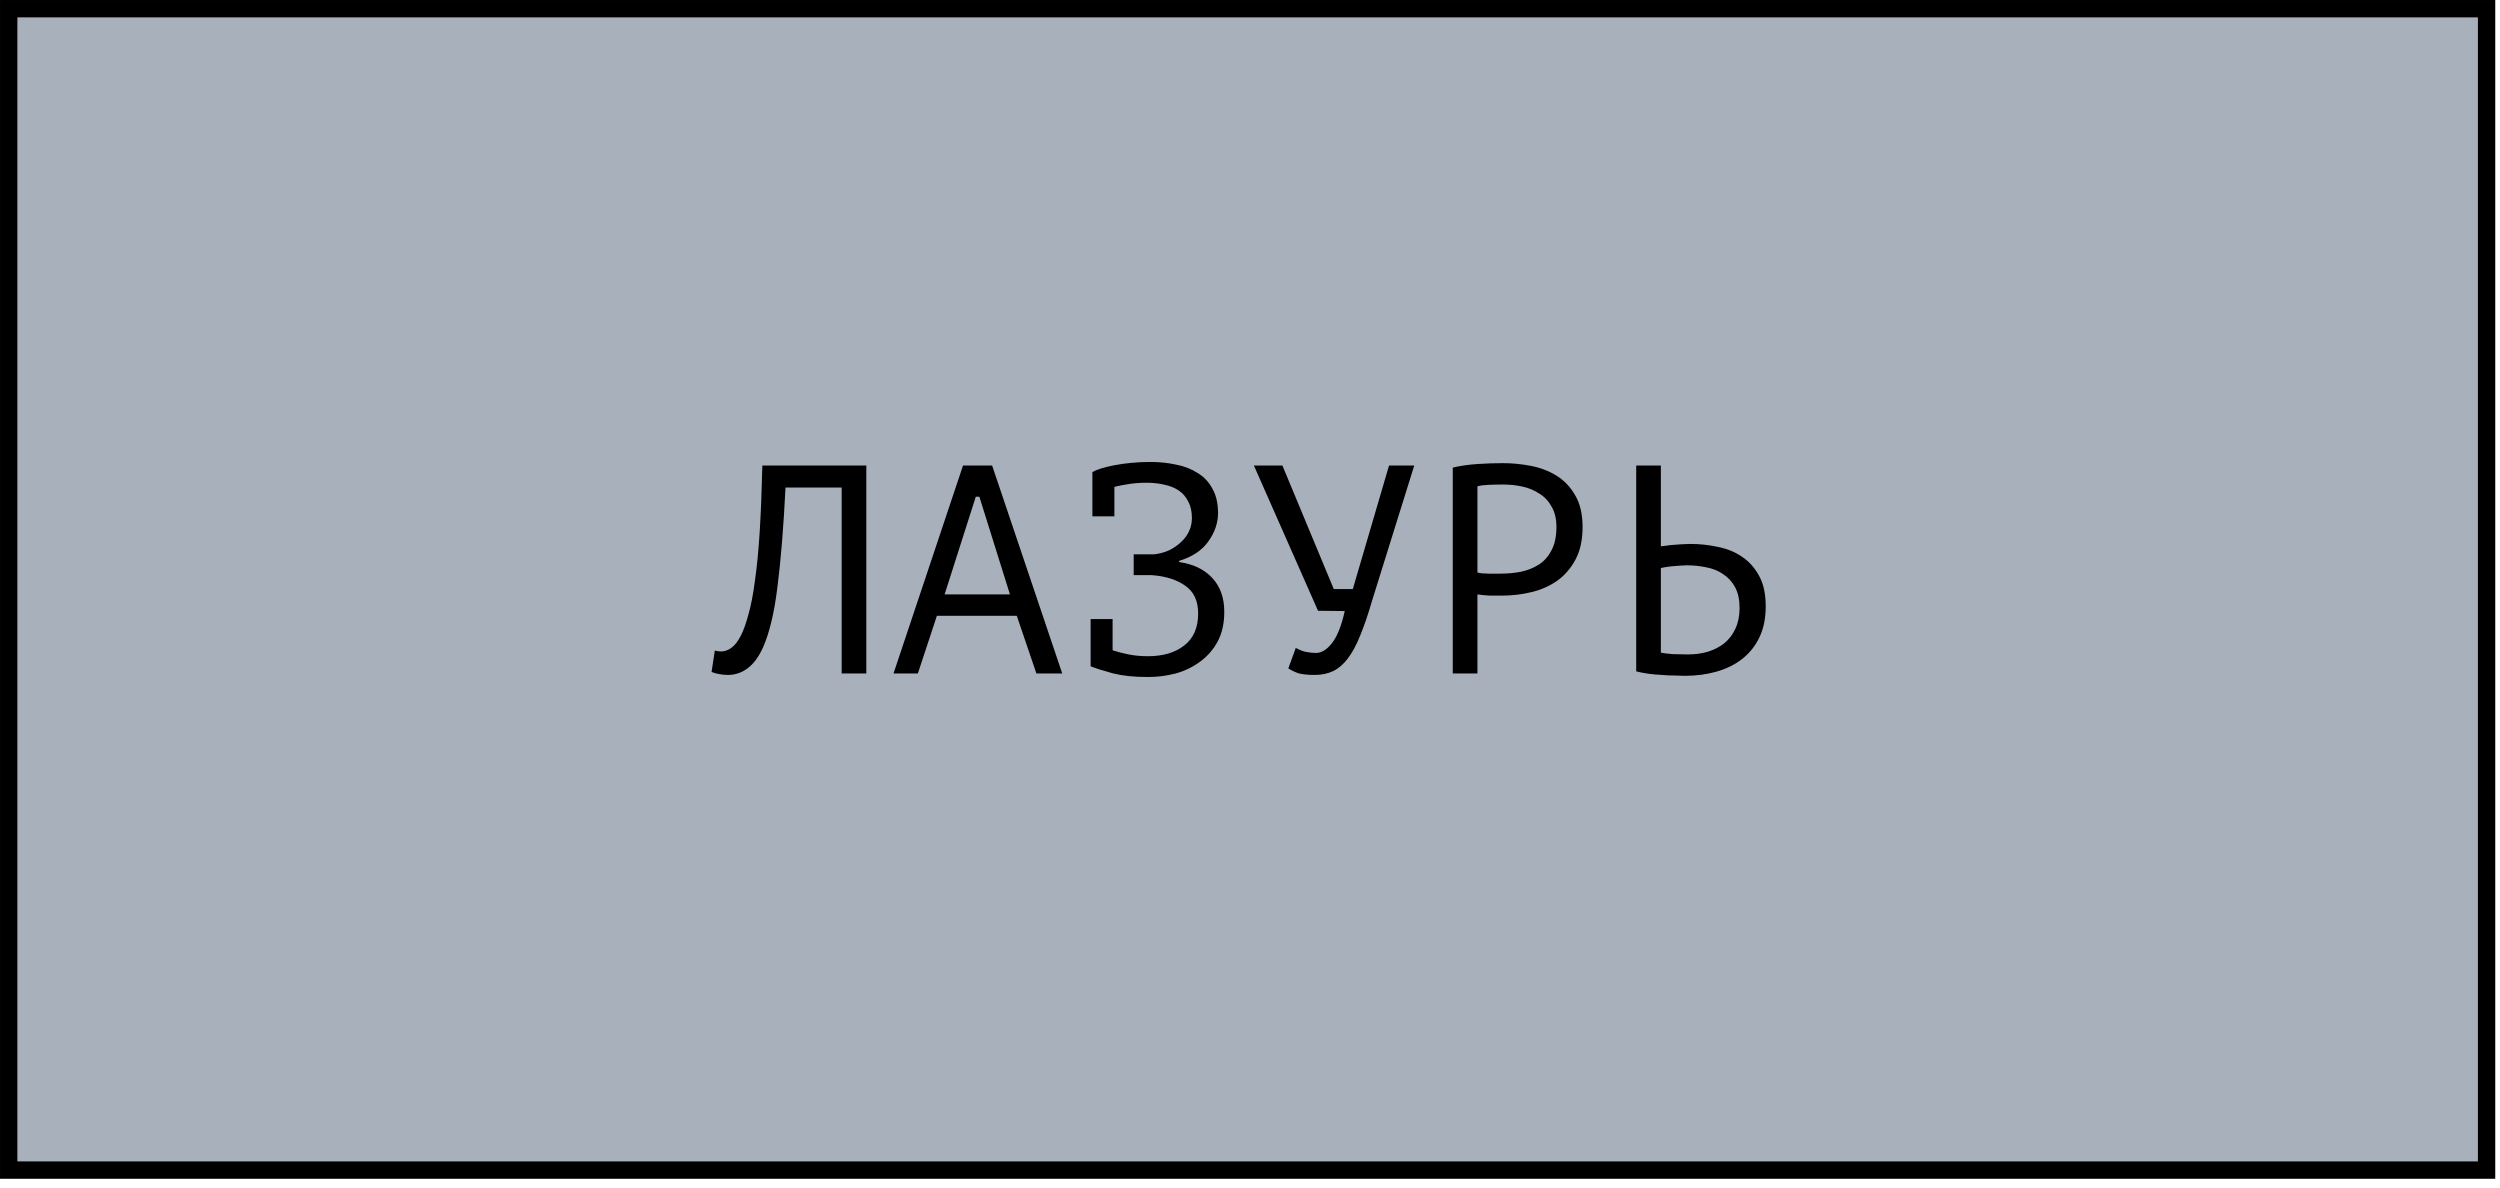
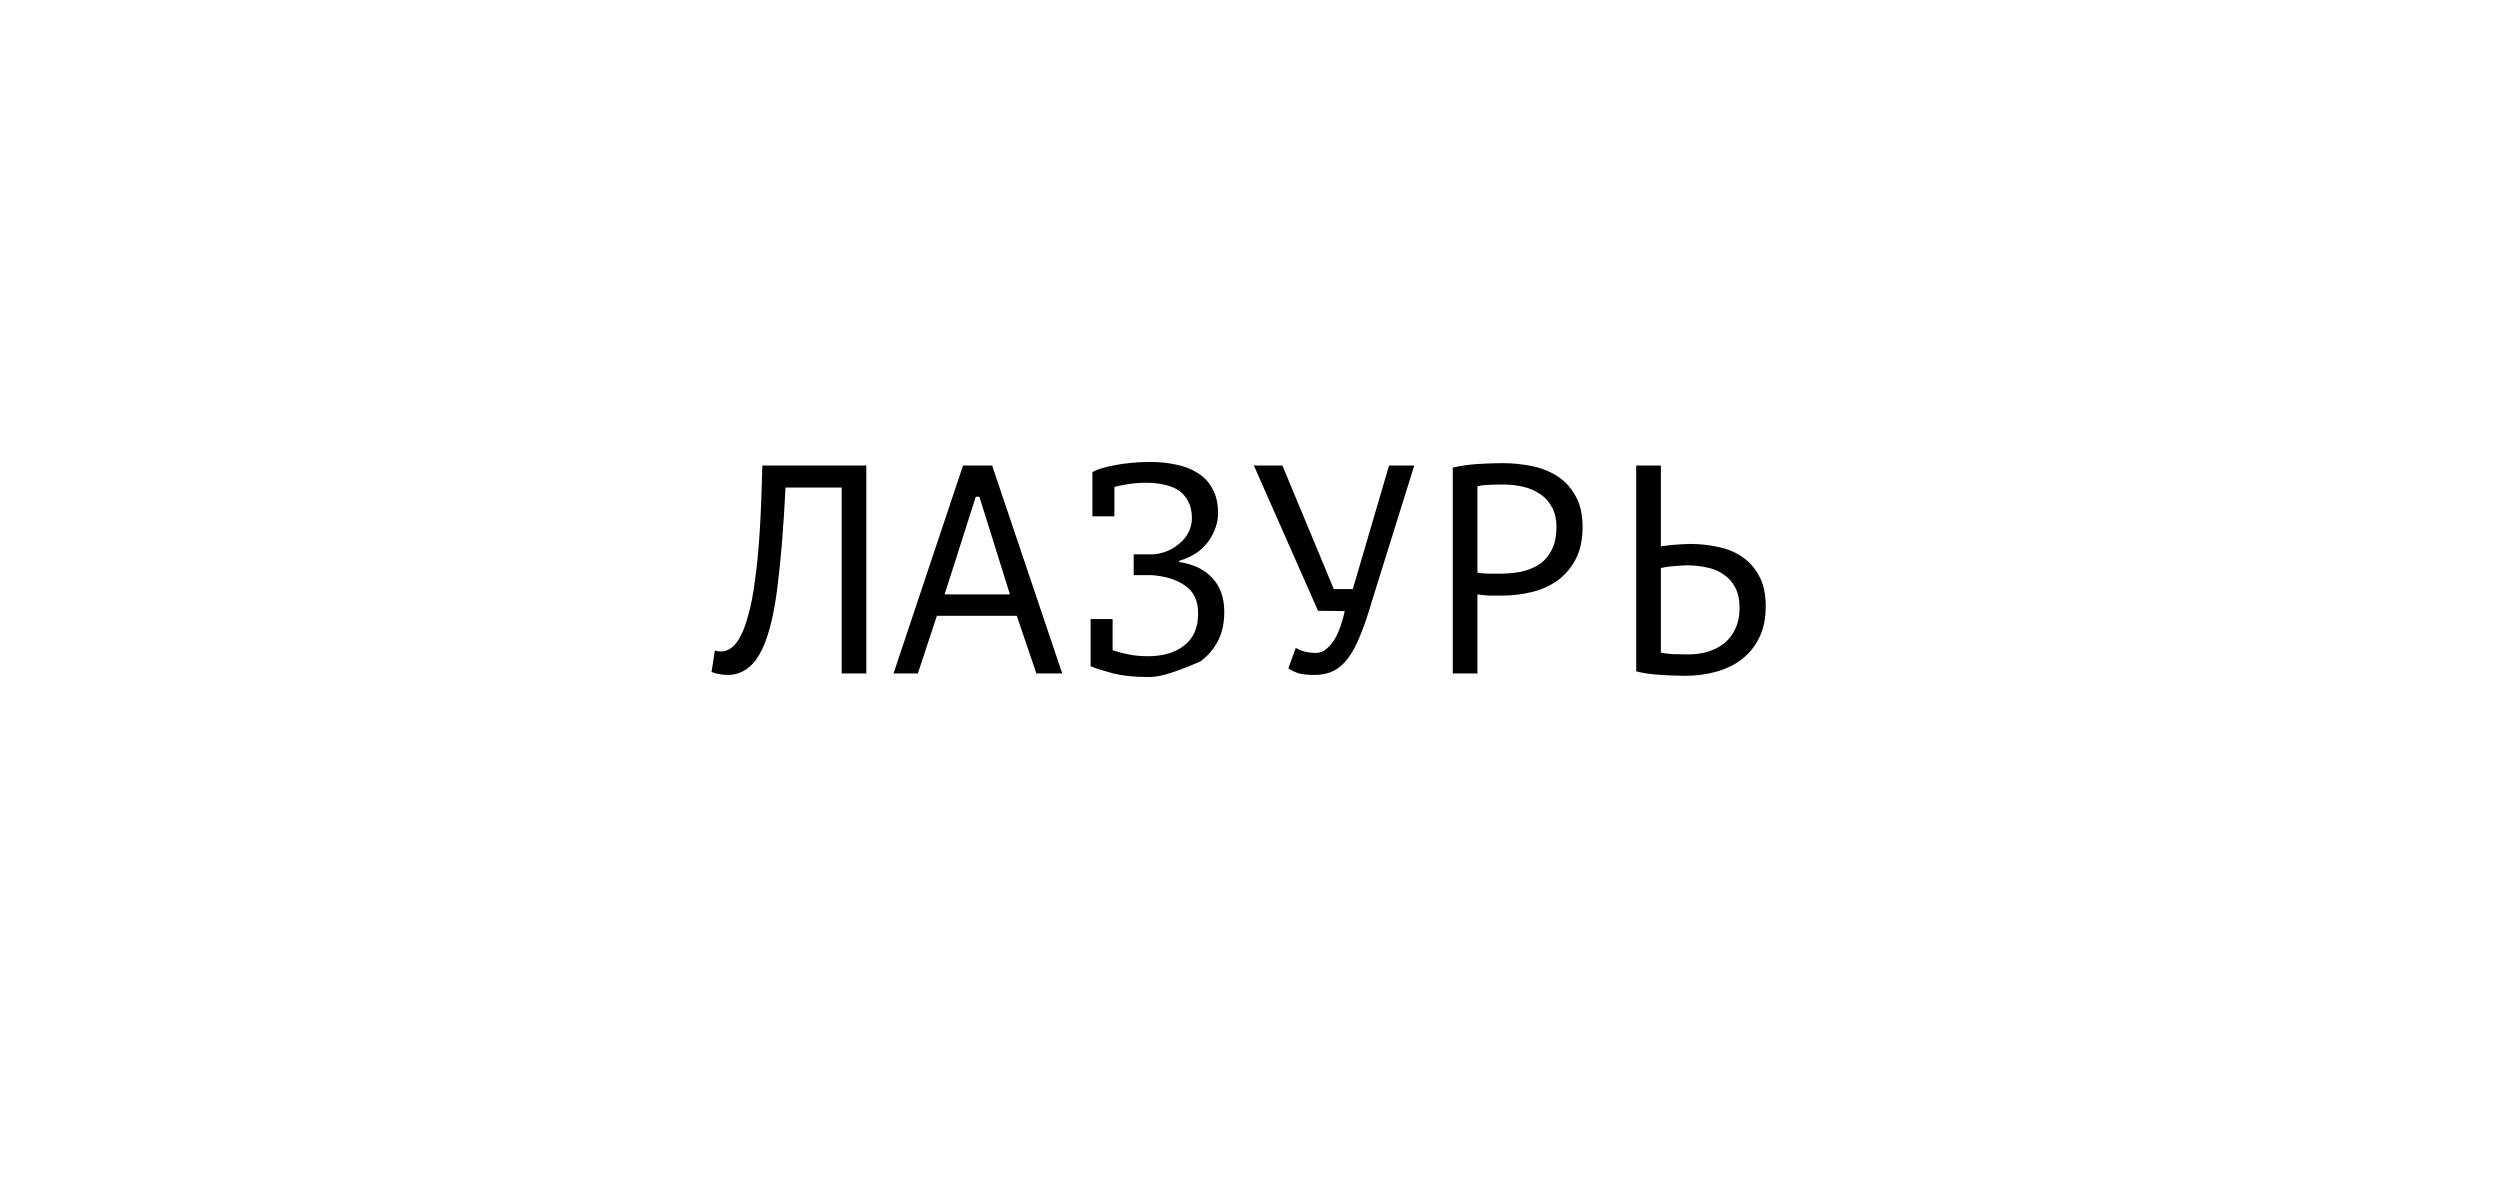
<svg xmlns="http://www.w3.org/2000/svg" width="101" height="48" viewBox="0 0 101 48" fill="none">
-   <rect x="0.351" y="0.351" width="100.107" height="46.921" fill="#A8B1BB" stroke="black" stroke-width="0.701" />
-   <path d="M34.003 19.695H31.735C31.655 21.295 31.547 22.627 31.411 23.691C31.283 24.747 31.087 25.571 30.823 26.163C30.647 26.547 30.439 26.827 30.199 27.003C29.959 27.179 29.699 27.267 29.419 27.267C29.275 27.267 29.151 27.255 29.047 27.231C28.943 27.215 28.843 27.187 28.747 27.147L28.879 26.283C28.959 26.307 29.043 26.319 29.131 26.319C29.267 26.319 29.399 26.275 29.527 26.187C29.663 26.099 29.795 25.935 29.923 25.695C30.035 25.479 30.139 25.191 30.235 24.831C30.339 24.471 30.427 24.015 30.499 23.463C30.579 22.911 30.643 22.255 30.691 21.495C30.739 20.727 30.775 19.831 30.799 18.807H34.999V27.207H34.003V19.695ZM41.078 24.879H37.85L37.082 27.207H36.098L38.906 18.807H40.082L42.914 27.207H41.87L41.078 24.879ZM38.162 24.015H40.802L39.566 20.067H39.422L38.162 24.015ZM44.061 25.011H44.949V26.271C45.141 26.335 45.357 26.391 45.597 26.439C45.837 26.487 46.097 26.511 46.377 26.511C46.985 26.511 47.473 26.367 47.841 26.079C48.217 25.791 48.405 25.359 48.405 24.783C48.405 24.279 48.233 23.907 47.889 23.667C47.545 23.419 47.089 23.275 46.521 23.235H45.801V22.395H46.629C46.837 22.371 47.033 22.319 47.217 22.239C47.401 22.151 47.561 22.043 47.697 21.915C47.841 21.787 47.953 21.639 48.033 21.471C48.113 21.303 48.153 21.123 48.153 20.931C48.153 20.667 48.105 20.447 48.009 20.271C47.921 20.087 47.797 19.939 47.637 19.827C47.477 19.715 47.285 19.635 47.061 19.587C46.837 19.531 46.589 19.503 46.317 19.503C46.085 19.503 45.857 19.519 45.633 19.551C45.409 19.583 45.205 19.623 45.021 19.671V20.859H44.133V19.083V19.071C44.213 19.023 44.329 18.975 44.481 18.927C44.633 18.879 44.813 18.835 45.021 18.795C45.229 18.755 45.457 18.723 45.705 18.699C45.953 18.675 46.213 18.663 46.485 18.663C46.845 18.663 47.189 18.699 47.517 18.771C47.845 18.835 48.133 18.947 48.381 19.107C48.637 19.259 48.837 19.471 48.981 19.743C49.133 20.007 49.209 20.335 49.209 20.727C49.209 21.127 49.077 21.511 48.813 21.879C48.557 22.239 48.165 22.499 47.637 22.659V22.707C48.205 22.787 48.649 22.999 48.969 23.343C49.297 23.687 49.461 24.147 49.461 24.723C49.461 25.179 49.373 25.575 49.197 25.911C49.021 26.239 48.785 26.511 48.489 26.727C48.201 26.943 47.873 27.103 47.505 27.207C47.137 27.303 46.761 27.351 46.377 27.351C45.825 27.351 45.357 27.303 44.973 27.207C44.589 27.103 44.285 27.007 44.061 26.919V26.907V25.011ZM53.885 23.799H54.653L56.117 18.807H57.136L55.432 24.267C55.273 24.819 55.112 25.287 54.953 25.671C54.8 26.055 54.633 26.367 54.449 26.607C54.273 26.839 54.077 27.007 53.861 27.111C53.645 27.215 53.397 27.267 53.117 27.267C52.852 27.267 52.641 27.247 52.48 27.207C52.328 27.159 52.184 27.091 52.048 27.003L52.349 26.175C52.508 26.263 52.657 26.319 52.792 26.343C52.928 26.367 53.053 26.379 53.164 26.379C53.389 26.379 53.605 26.247 53.812 25.983C54.02 25.719 54.193 25.287 54.328 24.687L53.248 24.675L50.657 18.807H51.809L53.885 23.799ZM58.692 18.891C58.996 18.819 59.324 18.771 59.676 18.747C60.028 18.723 60.376 18.711 60.72 18.711C61.088 18.711 61.46 18.747 61.836 18.819C62.22 18.891 62.568 19.023 62.88 19.215C63.192 19.407 63.444 19.671 63.636 20.007C63.836 20.343 63.936 20.771 63.936 21.291C63.936 21.803 63.844 22.235 63.66 22.587C63.476 22.939 63.232 23.227 62.928 23.451C62.624 23.667 62.276 23.823 61.884 23.919C61.492 24.015 61.088 24.063 60.672 24.063C60.632 24.063 60.564 24.063 60.468 24.063C60.38 24.063 60.284 24.063 60.18 24.063C60.084 24.055 59.988 24.047 59.892 24.039C59.796 24.031 59.728 24.023 59.688 24.015V27.207H58.692V18.891ZM60.744 19.575C60.536 19.575 60.336 19.579 60.144 19.587C59.952 19.595 59.8 19.615 59.688 19.647V23.127C59.728 23.143 59.792 23.155 59.88 23.163C59.968 23.163 60.06 23.167 60.156 23.175C60.252 23.175 60.344 23.175 60.432 23.175C60.52 23.175 60.584 23.175 60.624 23.175C60.896 23.175 61.164 23.151 61.428 23.103C61.7 23.047 61.944 22.951 62.16 22.815C62.376 22.679 62.548 22.487 62.676 22.239C62.812 21.991 62.88 21.675 62.88 21.291C62.88 20.963 62.816 20.691 62.688 20.475C62.568 20.251 62.404 20.075 62.196 19.947C61.996 19.811 61.768 19.715 61.512 19.659C61.256 19.603 61 19.575 60.744 19.575ZM66.103 18.807H67.099V22.071C67.139 22.063 67.207 22.055 67.303 22.047C67.399 22.031 67.503 22.019 67.615 22.011C67.727 22.003 67.843 21.995 67.963 21.987C68.083 21.979 68.191 21.975 68.287 21.975C68.671 21.975 69.043 22.015 69.403 22.095C69.771 22.167 70.095 22.299 70.375 22.491C70.663 22.683 70.895 22.943 71.071 23.271C71.247 23.591 71.335 23.999 71.335 24.495C71.335 24.975 71.251 25.391 71.083 25.743C70.915 26.095 70.683 26.387 70.387 26.619C70.091 26.851 69.743 27.023 69.343 27.135C68.951 27.247 68.523 27.303 68.059 27.303C67.947 27.303 67.811 27.299 67.651 27.291C67.491 27.291 67.319 27.283 67.135 27.267C66.959 27.259 66.779 27.243 66.595 27.219C66.419 27.195 66.255 27.163 66.103 27.123V18.807ZM68.191 26.439C68.479 26.439 68.747 26.403 68.995 26.331C69.251 26.251 69.475 26.135 69.667 25.983C69.859 25.823 70.007 25.627 70.111 25.395C70.223 25.155 70.279 24.879 70.279 24.567C70.279 24.231 70.219 23.951 70.099 23.727C69.979 23.503 69.819 23.327 69.619 23.199C69.427 23.063 69.203 22.971 68.947 22.923C68.691 22.867 68.427 22.839 68.155 22.839C68.083 22.839 67.995 22.843 67.891 22.851C67.787 22.859 67.683 22.867 67.579 22.875C67.475 22.883 67.379 22.895 67.291 22.911C67.203 22.927 67.139 22.939 67.099 22.947V26.367C67.211 26.391 67.371 26.411 67.579 26.427C67.787 26.435 67.991 26.439 68.191 26.439Z" fill="black" />
+   <path d="M34.003 19.695H31.735C31.655 21.295 31.547 22.627 31.411 23.691C31.283 24.747 31.087 25.571 30.823 26.163C30.647 26.547 30.439 26.827 30.199 27.003C29.959 27.179 29.699 27.267 29.419 27.267C29.275 27.267 29.151 27.255 29.047 27.231C28.943 27.215 28.843 27.187 28.747 27.147L28.879 26.283C28.959 26.307 29.043 26.319 29.131 26.319C29.267 26.319 29.399 26.275 29.527 26.187C29.663 26.099 29.795 25.935 29.923 25.695C30.035 25.479 30.139 25.191 30.235 24.831C30.339 24.471 30.427 24.015 30.499 23.463C30.579 22.911 30.643 22.255 30.691 21.495C30.739 20.727 30.775 19.831 30.799 18.807H34.999V27.207H34.003V19.695ZM41.078 24.879H37.85L37.082 27.207H36.098L38.906 18.807H40.082L42.914 27.207H41.87L41.078 24.879ZM38.162 24.015H40.802L39.566 20.067H39.422L38.162 24.015ZM44.061 25.011H44.949V26.271C45.141 26.335 45.357 26.391 45.597 26.439C45.837 26.487 46.097 26.511 46.377 26.511C46.985 26.511 47.473 26.367 47.841 26.079C48.217 25.791 48.405 25.359 48.405 24.783C48.405 24.279 48.233 23.907 47.889 23.667C47.545 23.419 47.089 23.275 46.521 23.235H45.801V22.395H46.629C46.837 22.371 47.033 22.319 47.217 22.239C47.401 22.151 47.561 22.043 47.697 21.915C47.841 21.787 47.953 21.639 48.033 21.471C48.113 21.303 48.153 21.123 48.153 20.931C48.153 20.667 48.105 20.447 48.009 20.271C47.921 20.087 47.797 19.939 47.637 19.827C47.477 19.715 47.285 19.635 47.061 19.587C46.837 19.531 46.589 19.503 46.317 19.503C46.085 19.503 45.857 19.519 45.633 19.551C45.409 19.583 45.205 19.623 45.021 19.671V20.859H44.133V19.083V19.071C44.213 19.023 44.329 18.975 44.481 18.927C44.633 18.879 44.813 18.835 45.021 18.795C45.229 18.755 45.457 18.723 45.705 18.699C45.953 18.675 46.213 18.663 46.485 18.663C46.845 18.663 47.189 18.699 47.517 18.771C47.845 18.835 48.133 18.947 48.381 19.107C48.637 19.259 48.837 19.471 48.981 19.743C49.133 20.007 49.209 20.335 49.209 20.727C49.209 21.127 49.077 21.511 48.813 21.879C48.557 22.239 48.165 22.499 47.637 22.659V22.707C48.205 22.787 48.649 22.999 48.969 23.343C49.297 23.687 49.461 24.147 49.461 24.723C49.461 25.179 49.373 25.575 49.197 25.911C49.021 26.239 48.785 26.511 48.489 26.727C47.137 27.303 46.761 27.351 46.377 27.351C45.825 27.351 45.357 27.303 44.973 27.207C44.589 27.103 44.285 27.007 44.061 26.919V26.907V25.011ZM53.885 23.799H54.653L56.117 18.807H57.136L55.432 24.267C55.273 24.819 55.112 25.287 54.953 25.671C54.8 26.055 54.633 26.367 54.449 26.607C54.273 26.839 54.077 27.007 53.861 27.111C53.645 27.215 53.397 27.267 53.117 27.267C52.852 27.267 52.641 27.247 52.48 27.207C52.328 27.159 52.184 27.091 52.048 27.003L52.349 26.175C52.508 26.263 52.657 26.319 52.792 26.343C52.928 26.367 53.053 26.379 53.164 26.379C53.389 26.379 53.605 26.247 53.812 25.983C54.02 25.719 54.193 25.287 54.328 24.687L53.248 24.675L50.657 18.807H51.809L53.885 23.799ZM58.692 18.891C58.996 18.819 59.324 18.771 59.676 18.747C60.028 18.723 60.376 18.711 60.72 18.711C61.088 18.711 61.46 18.747 61.836 18.819C62.22 18.891 62.568 19.023 62.88 19.215C63.192 19.407 63.444 19.671 63.636 20.007C63.836 20.343 63.936 20.771 63.936 21.291C63.936 21.803 63.844 22.235 63.66 22.587C63.476 22.939 63.232 23.227 62.928 23.451C62.624 23.667 62.276 23.823 61.884 23.919C61.492 24.015 61.088 24.063 60.672 24.063C60.632 24.063 60.564 24.063 60.468 24.063C60.38 24.063 60.284 24.063 60.18 24.063C60.084 24.055 59.988 24.047 59.892 24.039C59.796 24.031 59.728 24.023 59.688 24.015V27.207H58.692V18.891ZM60.744 19.575C60.536 19.575 60.336 19.579 60.144 19.587C59.952 19.595 59.8 19.615 59.688 19.647V23.127C59.728 23.143 59.792 23.155 59.88 23.163C59.968 23.163 60.06 23.167 60.156 23.175C60.252 23.175 60.344 23.175 60.432 23.175C60.52 23.175 60.584 23.175 60.624 23.175C60.896 23.175 61.164 23.151 61.428 23.103C61.7 23.047 61.944 22.951 62.16 22.815C62.376 22.679 62.548 22.487 62.676 22.239C62.812 21.991 62.88 21.675 62.88 21.291C62.88 20.963 62.816 20.691 62.688 20.475C62.568 20.251 62.404 20.075 62.196 19.947C61.996 19.811 61.768 19.715 61.512 19.659C61.256 19.603 61 19.575 60.744 19.575ZM66.103 18.807H67.099V22.071C67.139 22.063 67.207 22.055 67.303 22.047C67.399 22.031 67.503 22.019 67.615 22.011C67.727 22.003 67.843 21.995 67.963 21.987C68.083 21.979 68.191 21.975 68.287 21.975C68.671 21.975 69.043 22.015 69.403 22.095C69.771 22.167 70.095 22.299 70.375 22.491C70.663 22.683 70.895 22.943 71.071 23.271C71.247 23.591 71.335 23.999 71.335 24.495C71.335 24.975 71.251 25.391 71.083 25.743C70.915 26.095 70.683 26.387 70.387 26.619C70.091 26.851 69.743 27.023 69.343 27.135C68.951 27.247 68.523 27.303 68.059 27.303C67.947 27.303 67.811 27.299 67.651 27.291C67.491 27.291 67.319 27.283 67.135 27.267C66.959 27.259 66.779 27.243 66.595 27.219C66.419 27.195 66.255 27.163 66.103 27.123V18.807ZM68.191 26.439C68.479 26.439 68.747 26.403 68.995 26.331C69.251 26.251 69.475 26.135 69.667 25.983C69.859 25.823 70.007 25.627 70.111 25.395C70.223 25.155 70.279 24.879 70.279 24.567C70.279 24.231 70.219 23.951 70.099 23.727C69.979 23.503 69.819 23.327 69.619 23.199C69.427 23.063 69.203 22.971 68.947 22.923C68.691 22.867 68.427 22.839 68.155 22.839C68.083 22.839 67.995 22.843 67.891 22.851C67.787 22.859 67.683 22.867 67.579 22.875C67.475 22.883 67.379 22.895 67.291 22.911C67.203 22.927 67.139 22.939 67.099 22.947V26.367C67.211 26.391 67.371 26.411 67.579 26.427C67.787 26.435 67.991 26.439 68.191 26.439Z" fill="black" />
</svg>